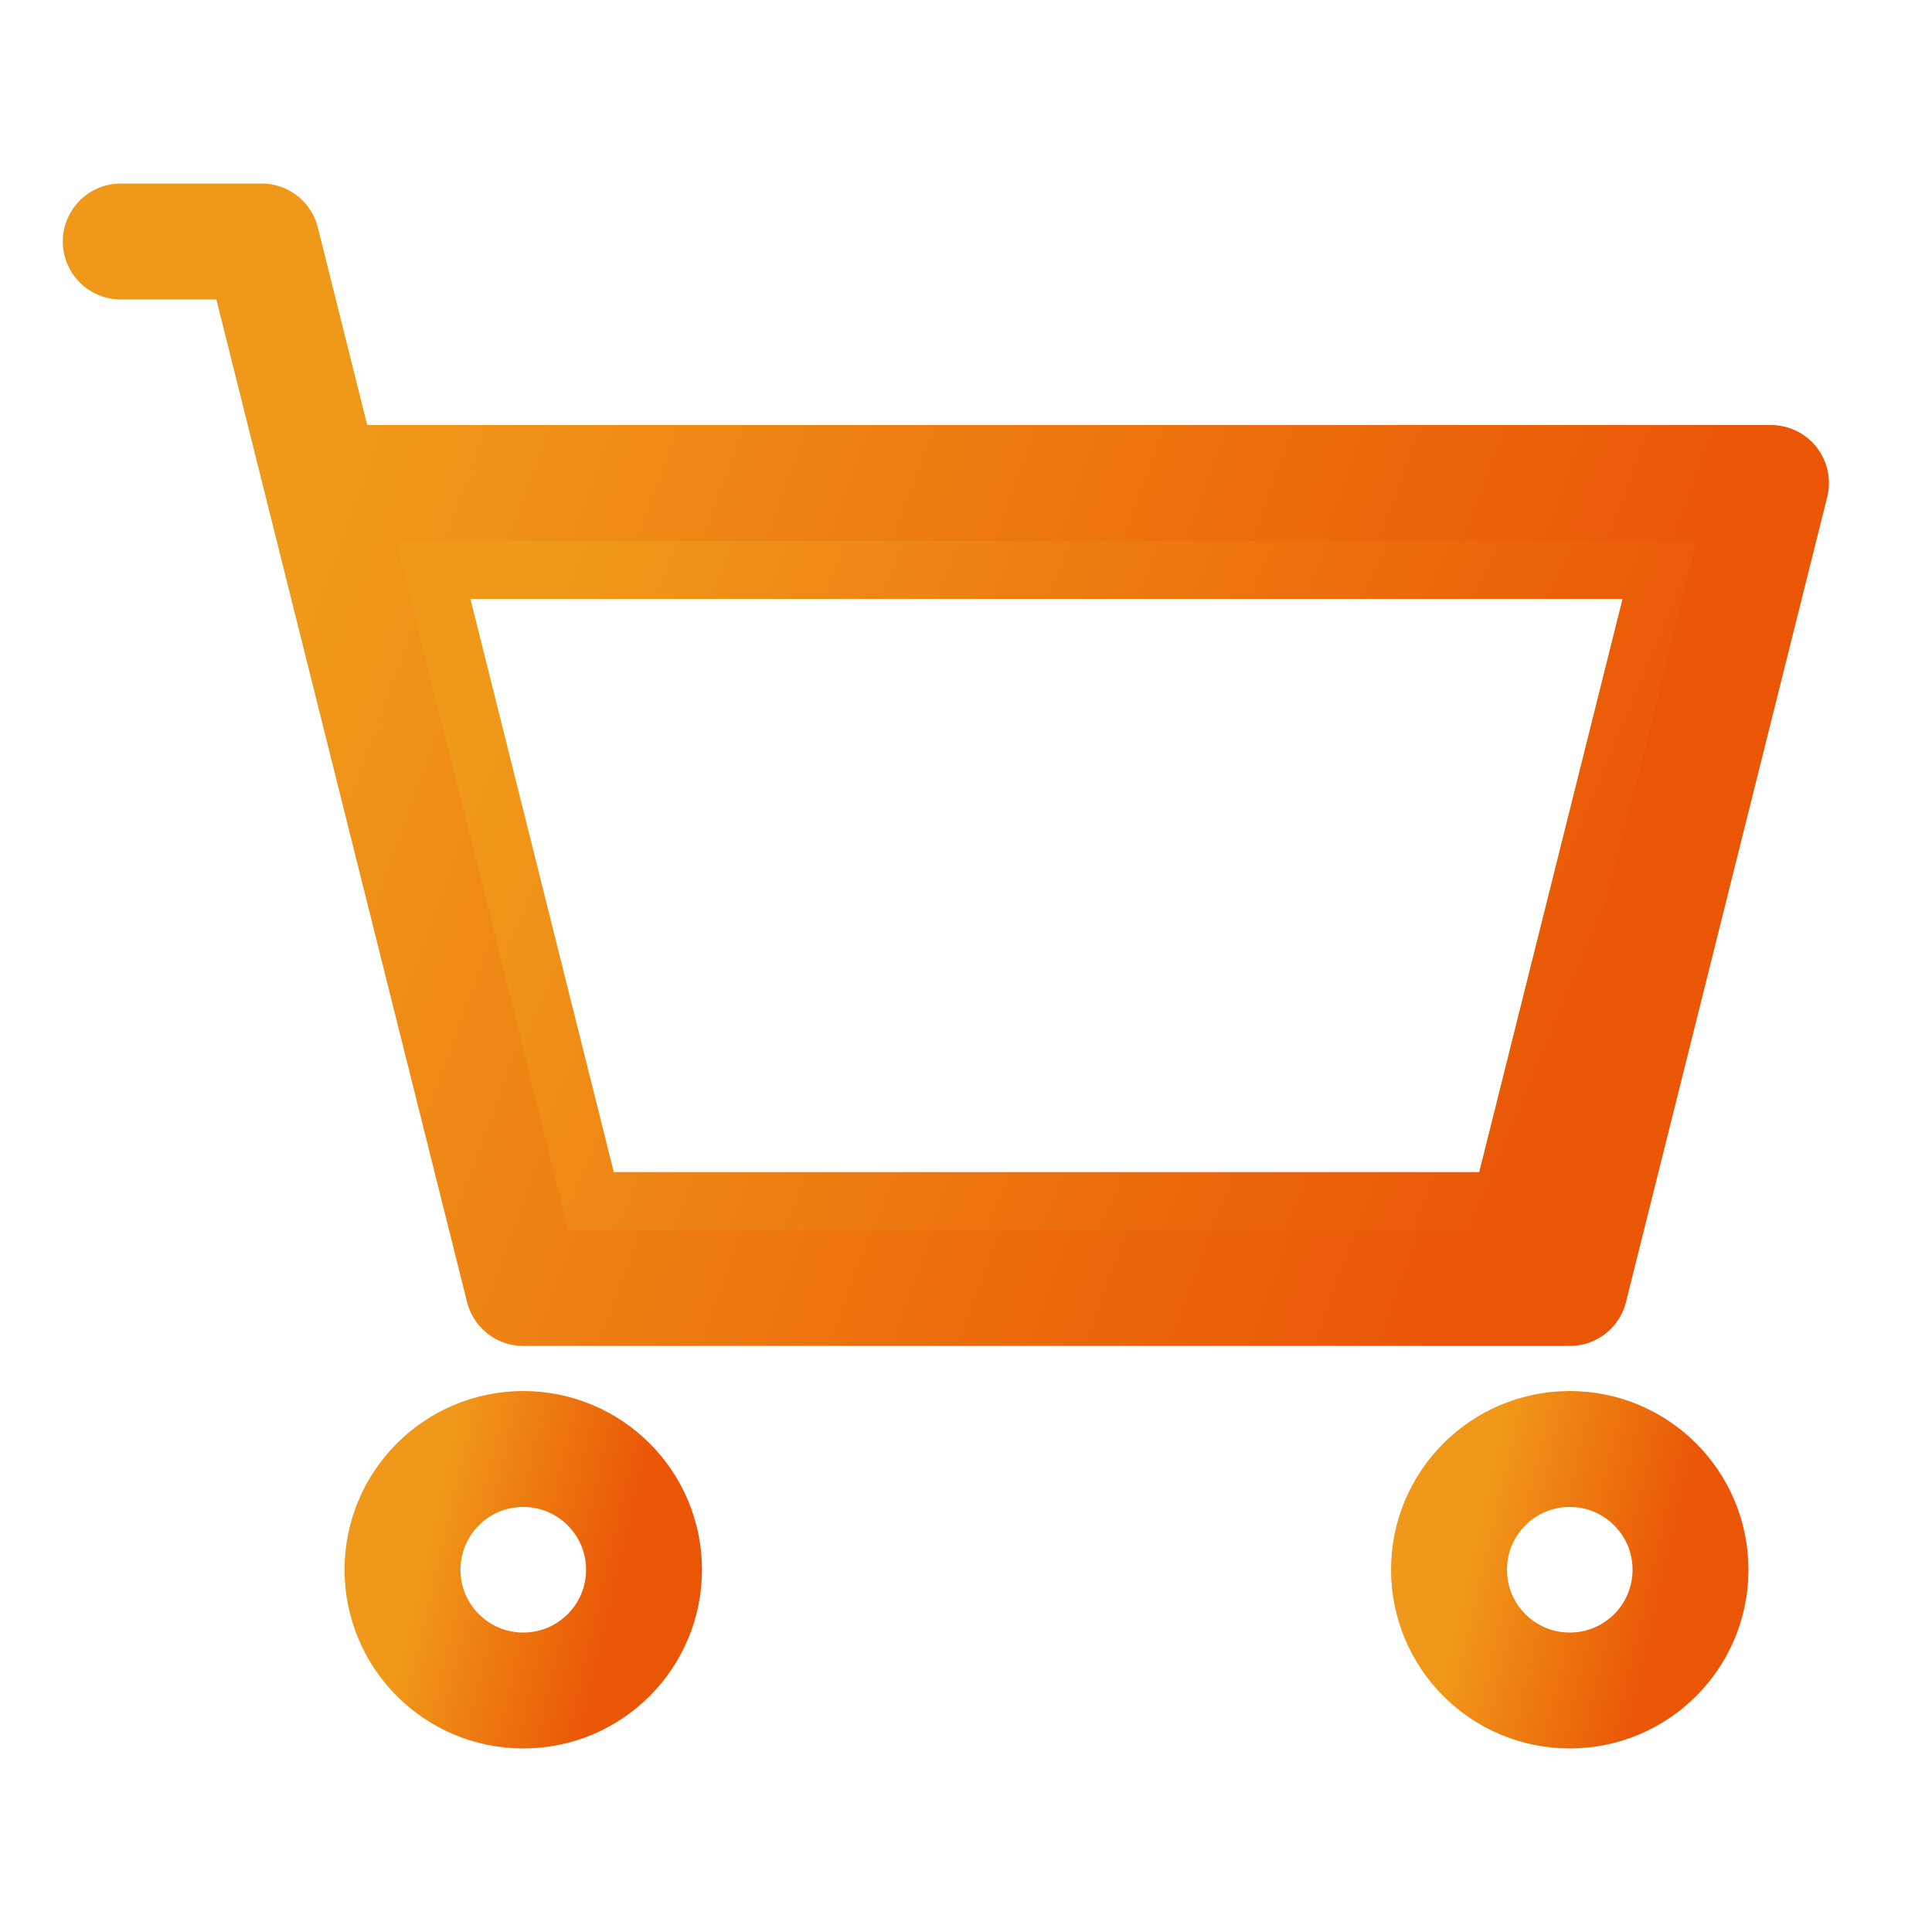
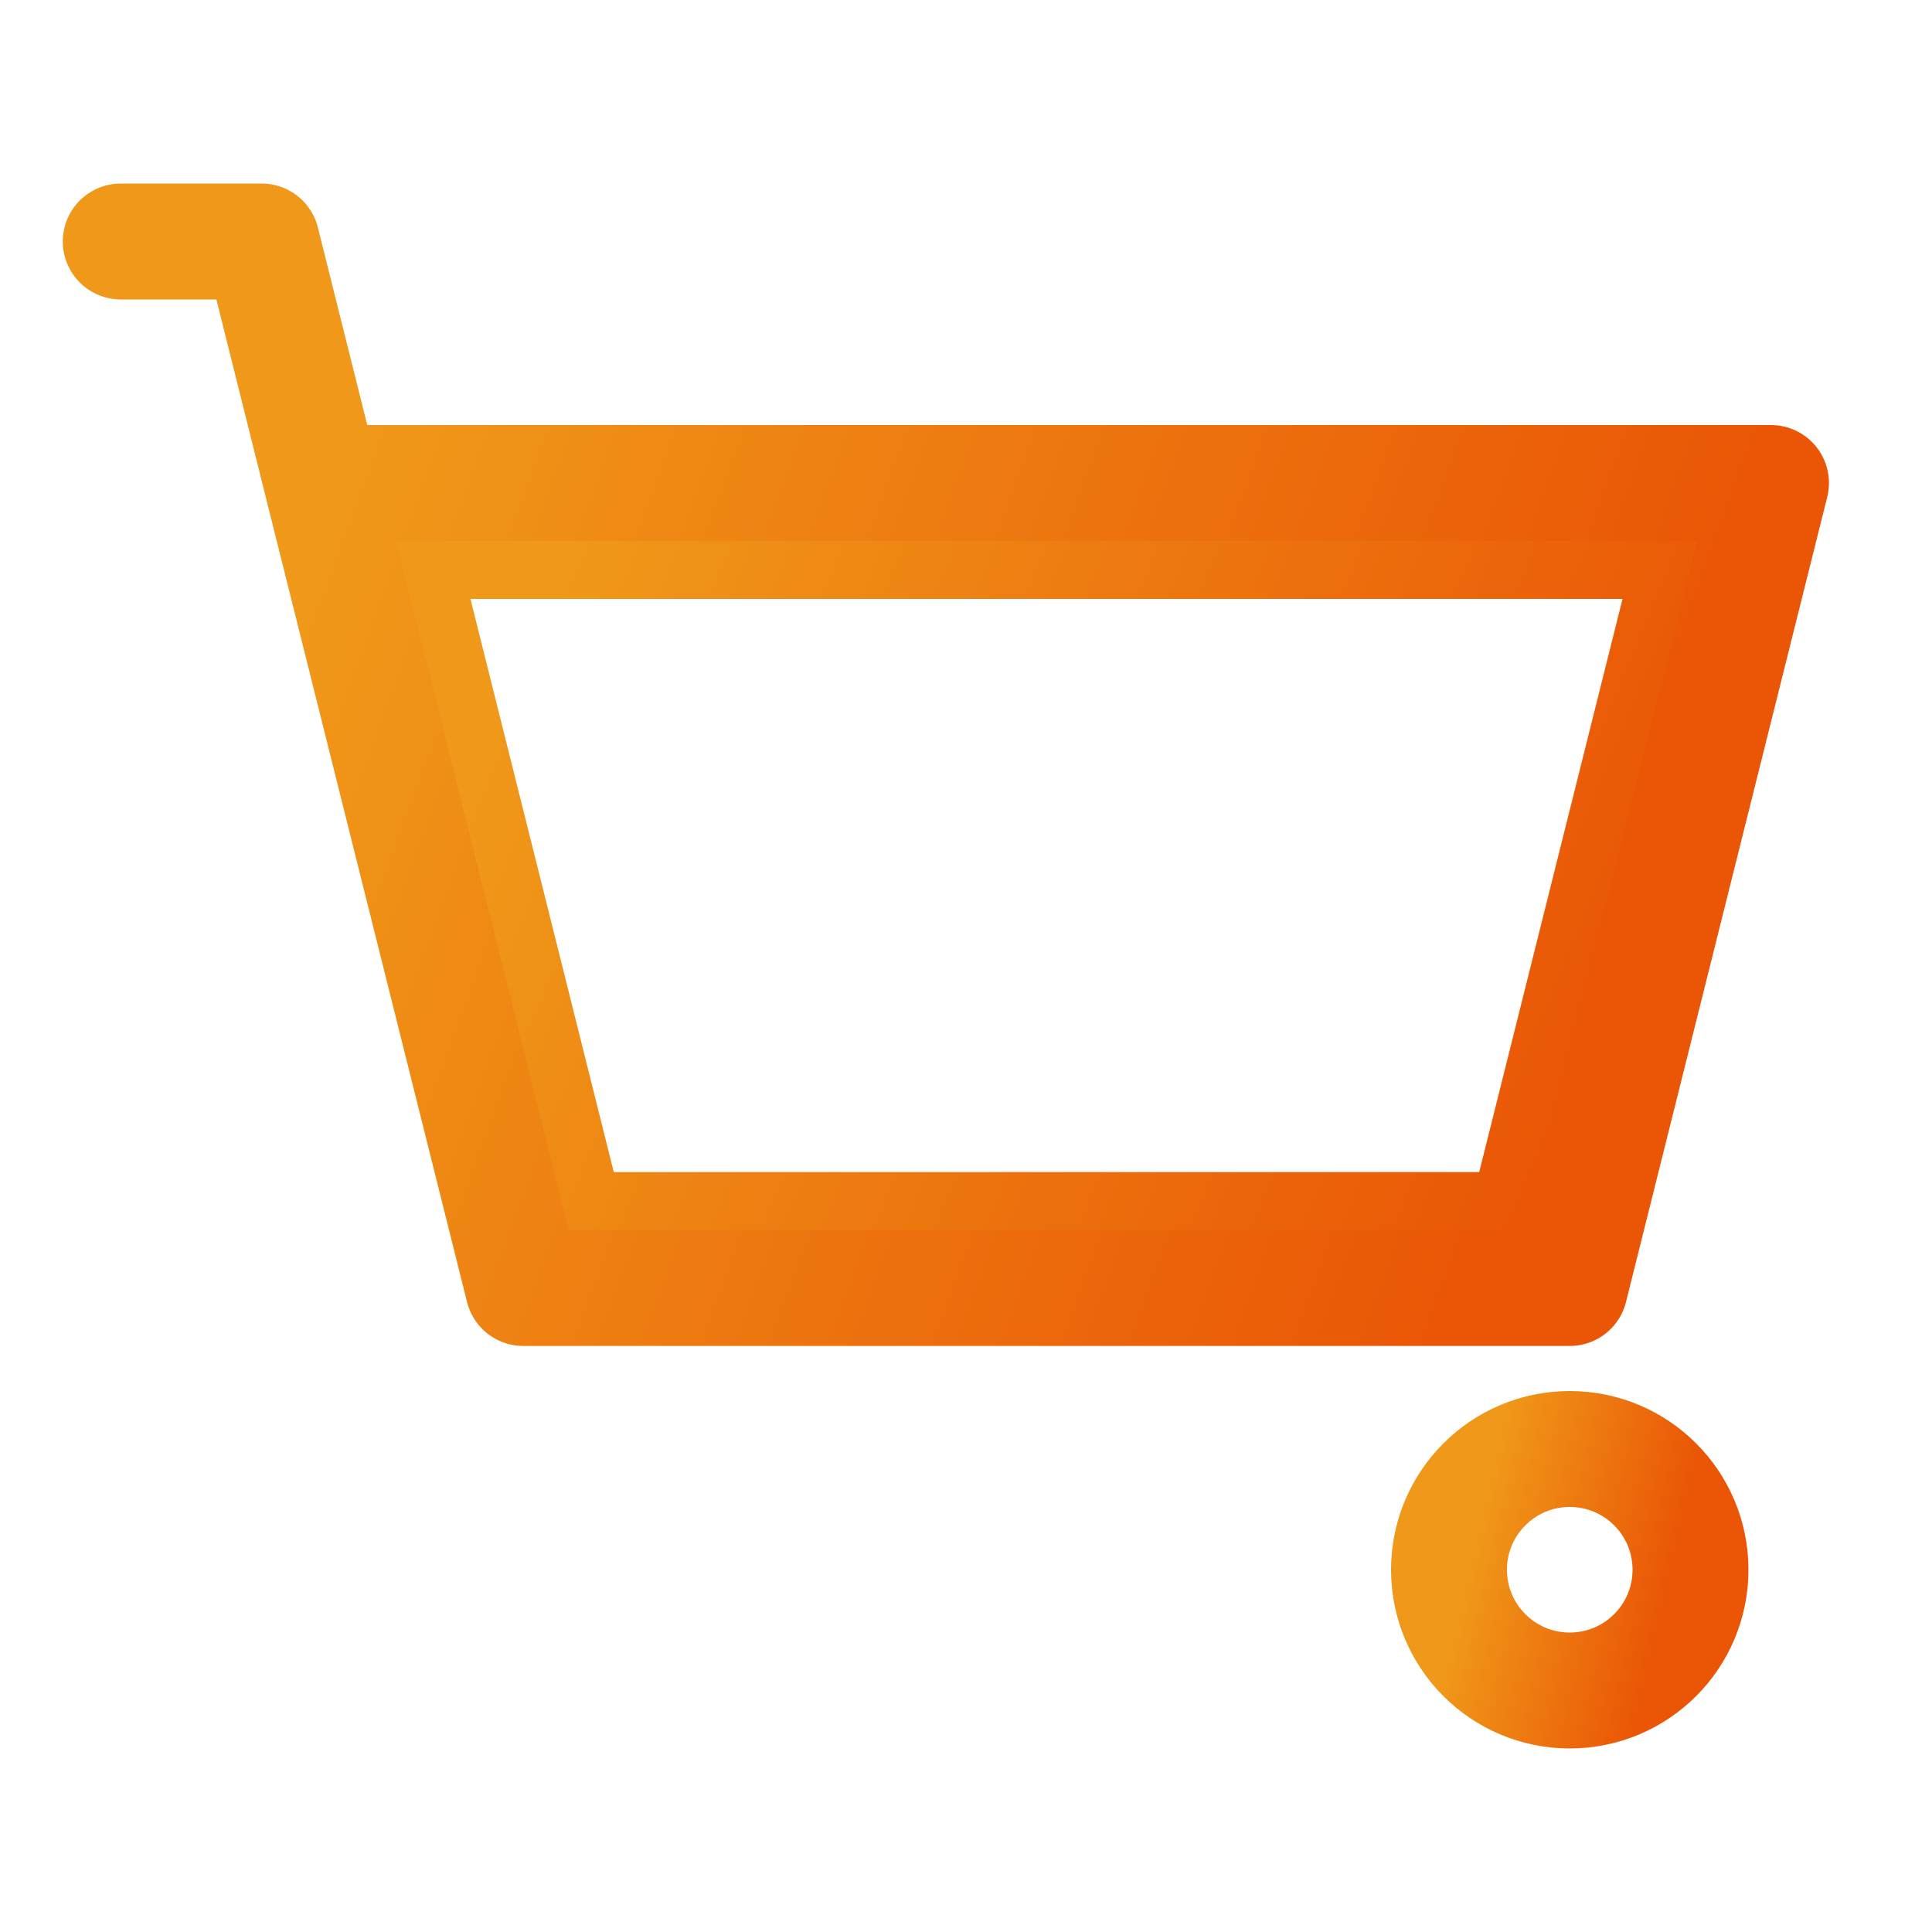
<svg xmlns="http://www.w3.org/2000/svg" width="50" height="50" viewBox="0 0 50 50" fill="none">
  <path d="M43.912 14L39.453 31.833H14.713L10.254 14H43.912Z" stroke="url(#paint0_linear_713_14042)" stroke-width="3" />
  <path d="M3.125 6.25H6.771L8.333 12.5M8.333 12.5L13.542 33.333H40.625L45.833 12.5H8.333Z" stroke="url(#paint1_linear_713_14042)" stroke-width="3" stroke-linecap="round" stroke-linejoin="round" />
-   <path d="M13.542 43.75C15.268 43.75 16.667 42.351 16.667 40.625C16.667 38.899 15.268 37.5 13.542 37.5C11.816 37.5 10.417 38.899 10.417 40.625C10.417 42.351 11.816 43.75 13.542 43.75Z" stroke="url(#paint2_linear_713_14042)" stroke-width="3" stroke-linecap="round" stroke-linejoin="round" />
  <path d="M40.625 43.75C42.351 43.75 43.75 42.351 43.75 40.625C43.75 38.899 42.351 37.5 40.625 37.5C38.899 37.5 37.5 38.899 37.5 40.625C37.5 42.351 38.899 43.75 40.625 43.75Z" stroke="url(#paint3_linear_713_14042)" stroke-width="3" stroke-linecap="round" stroke-linejoin="round" />
  <defs>
    <linearGradient id="paint0_linear_713_14042" x1="38.597" y1="33.333" x2="11.58" y2="22.056" gradientUnits="userSpaceOnUse">
      <stop stop-color="#EA5606" />
      <stop offset="1" stop-color="#F09819" />
    </linearGradient>
    <linearGradient id="paint1_linear_713_14042" x1="37.593" y1="33.333" x2="5.723" y2="21.68" gradientUnits="userSpaceOnUse">
      <stop stop-color="#EA5606" />
      <stop offset="1" stop-color="#F09819" />
    </linearGradient>
    <linearGradient id="paint2_linear_713_14042" x1="15.461" y1="43.75" x2="10.444" y2="42.587" gradientUnits="userSpaceOnUse">
      <stop stop-color="#EA5606" />
      <stop offset="1" stop-color="#F09819" />
    </linearGradient>
    <linearGradient id="paint3_linear_713_14042" x1="42.544" y1="43.75" x2="37.526" y2="42.587" gradientUnits="userSpaceOnUse">
      <stop stop-color="#EA5606" />
      <stop offset="1" stop-color="#F09819" />
    </linearGradient>
  </defs>
</svg>